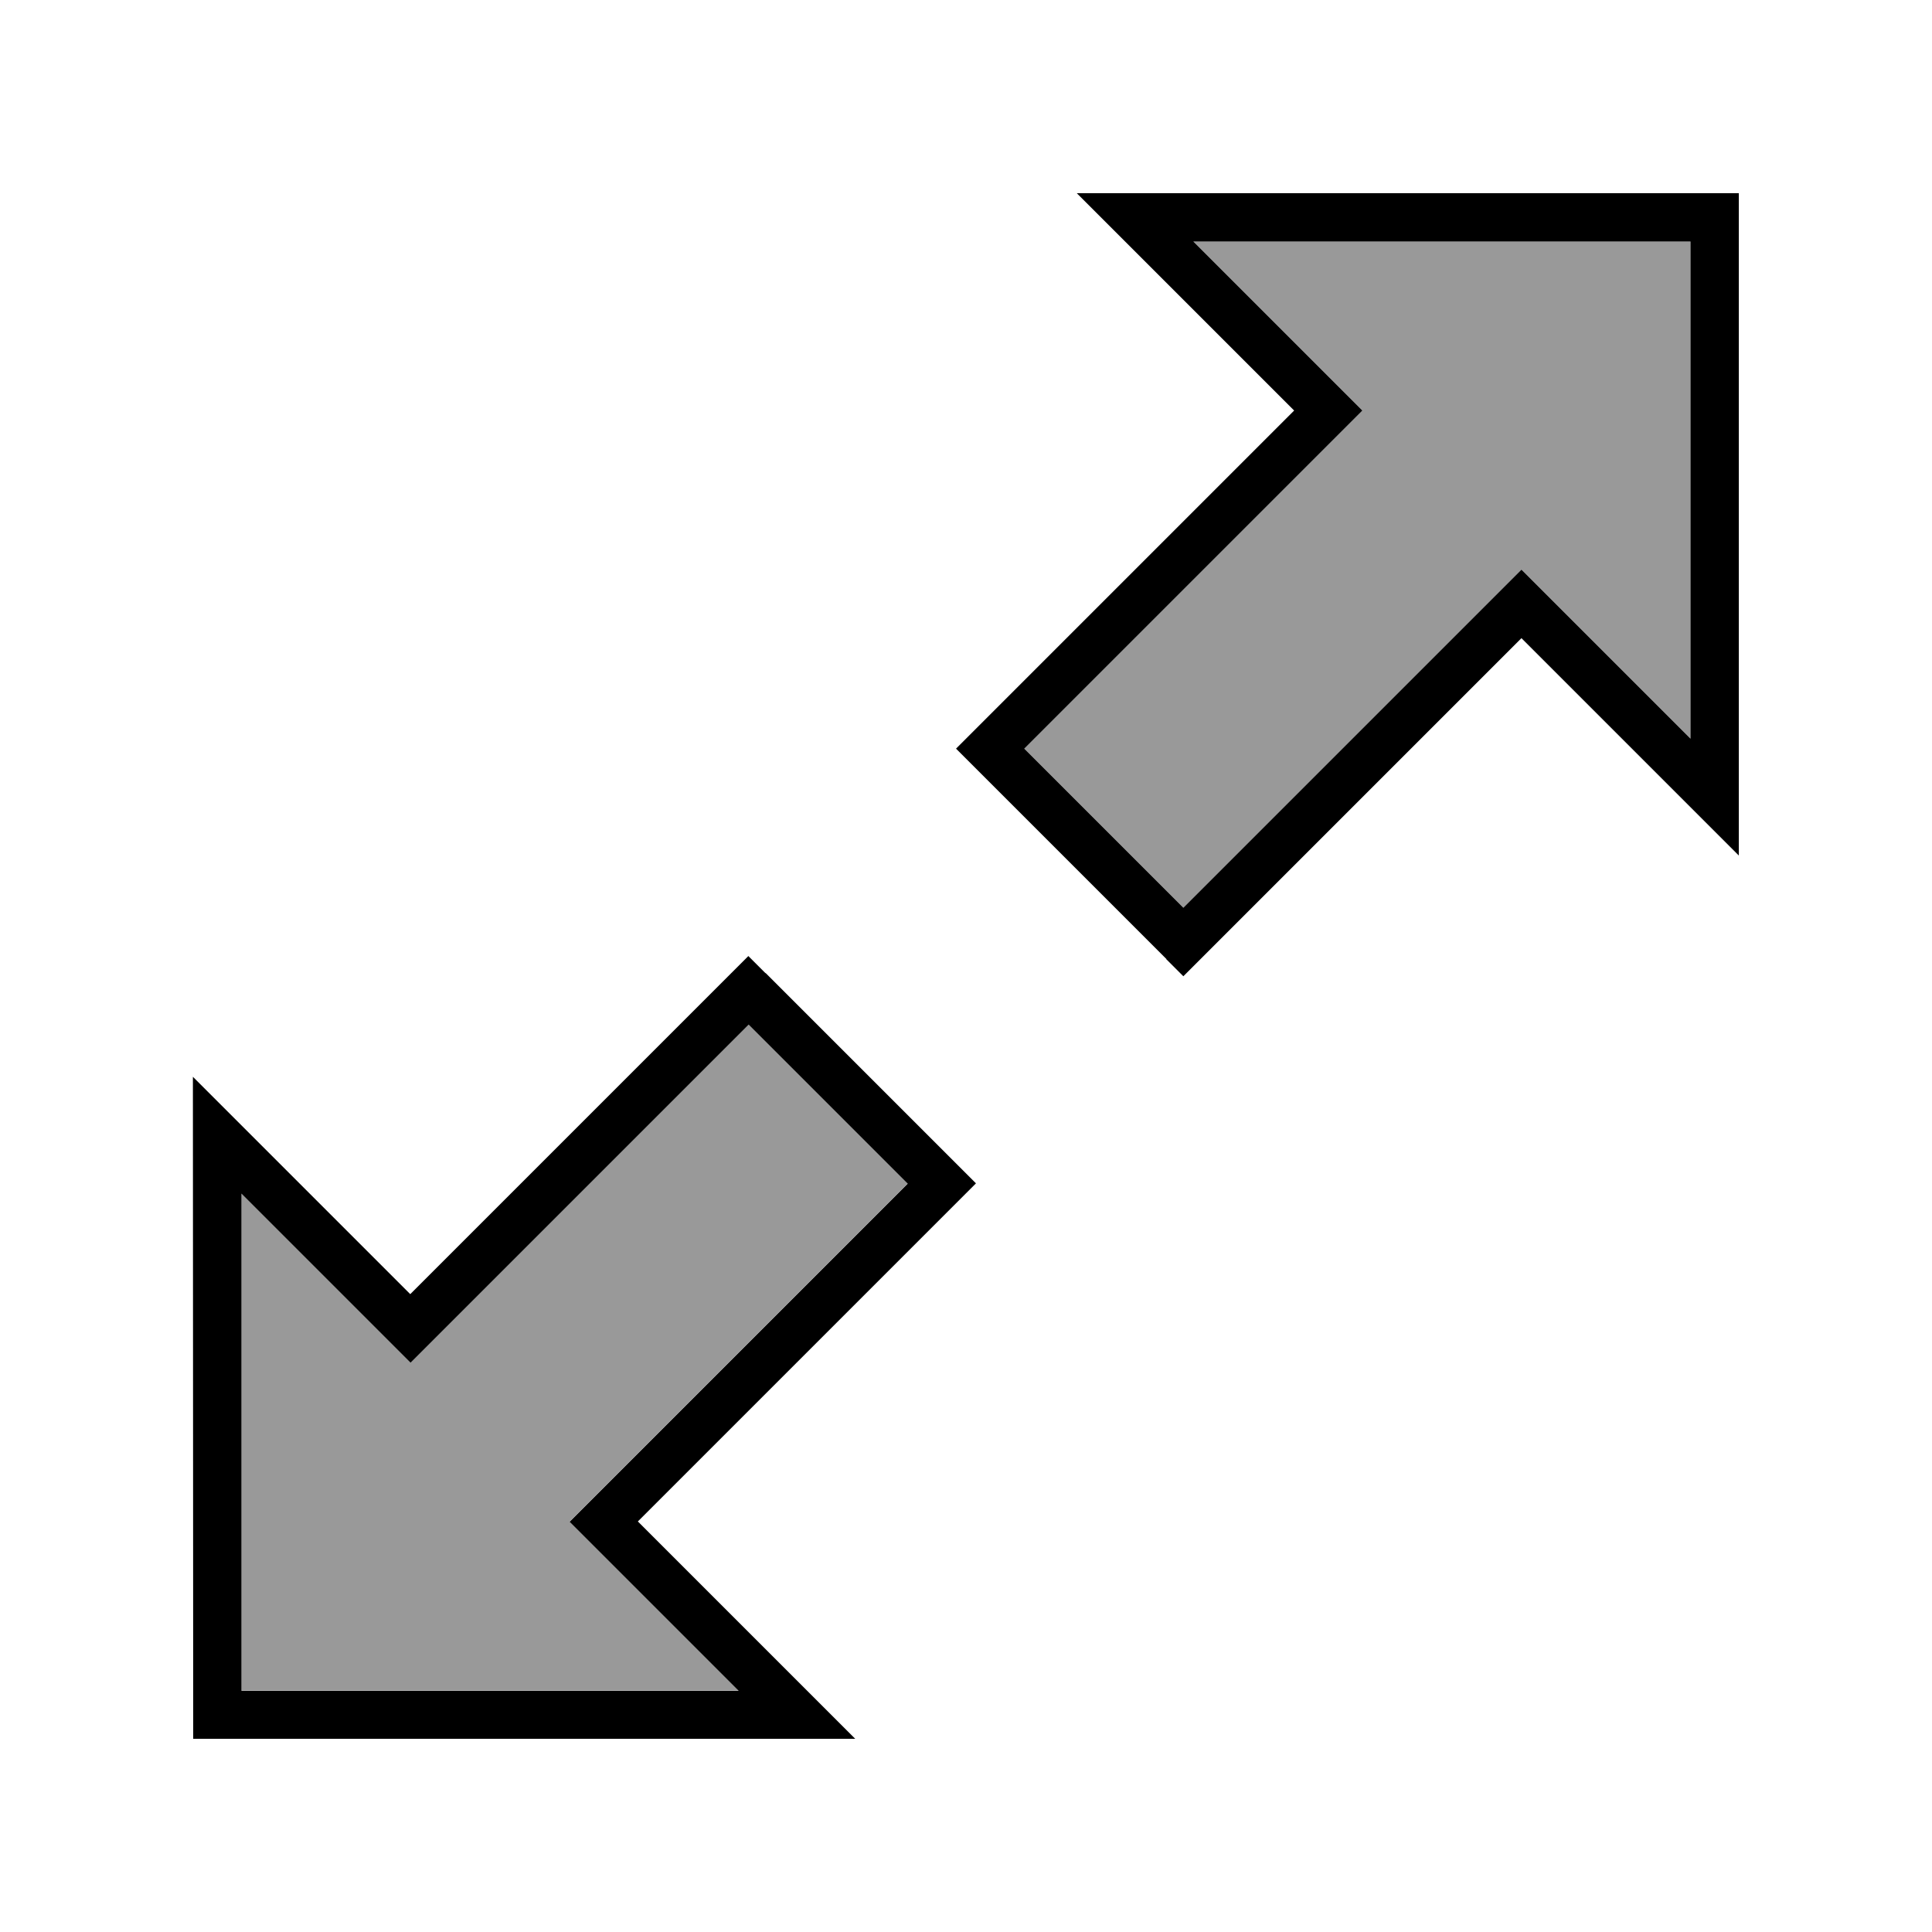
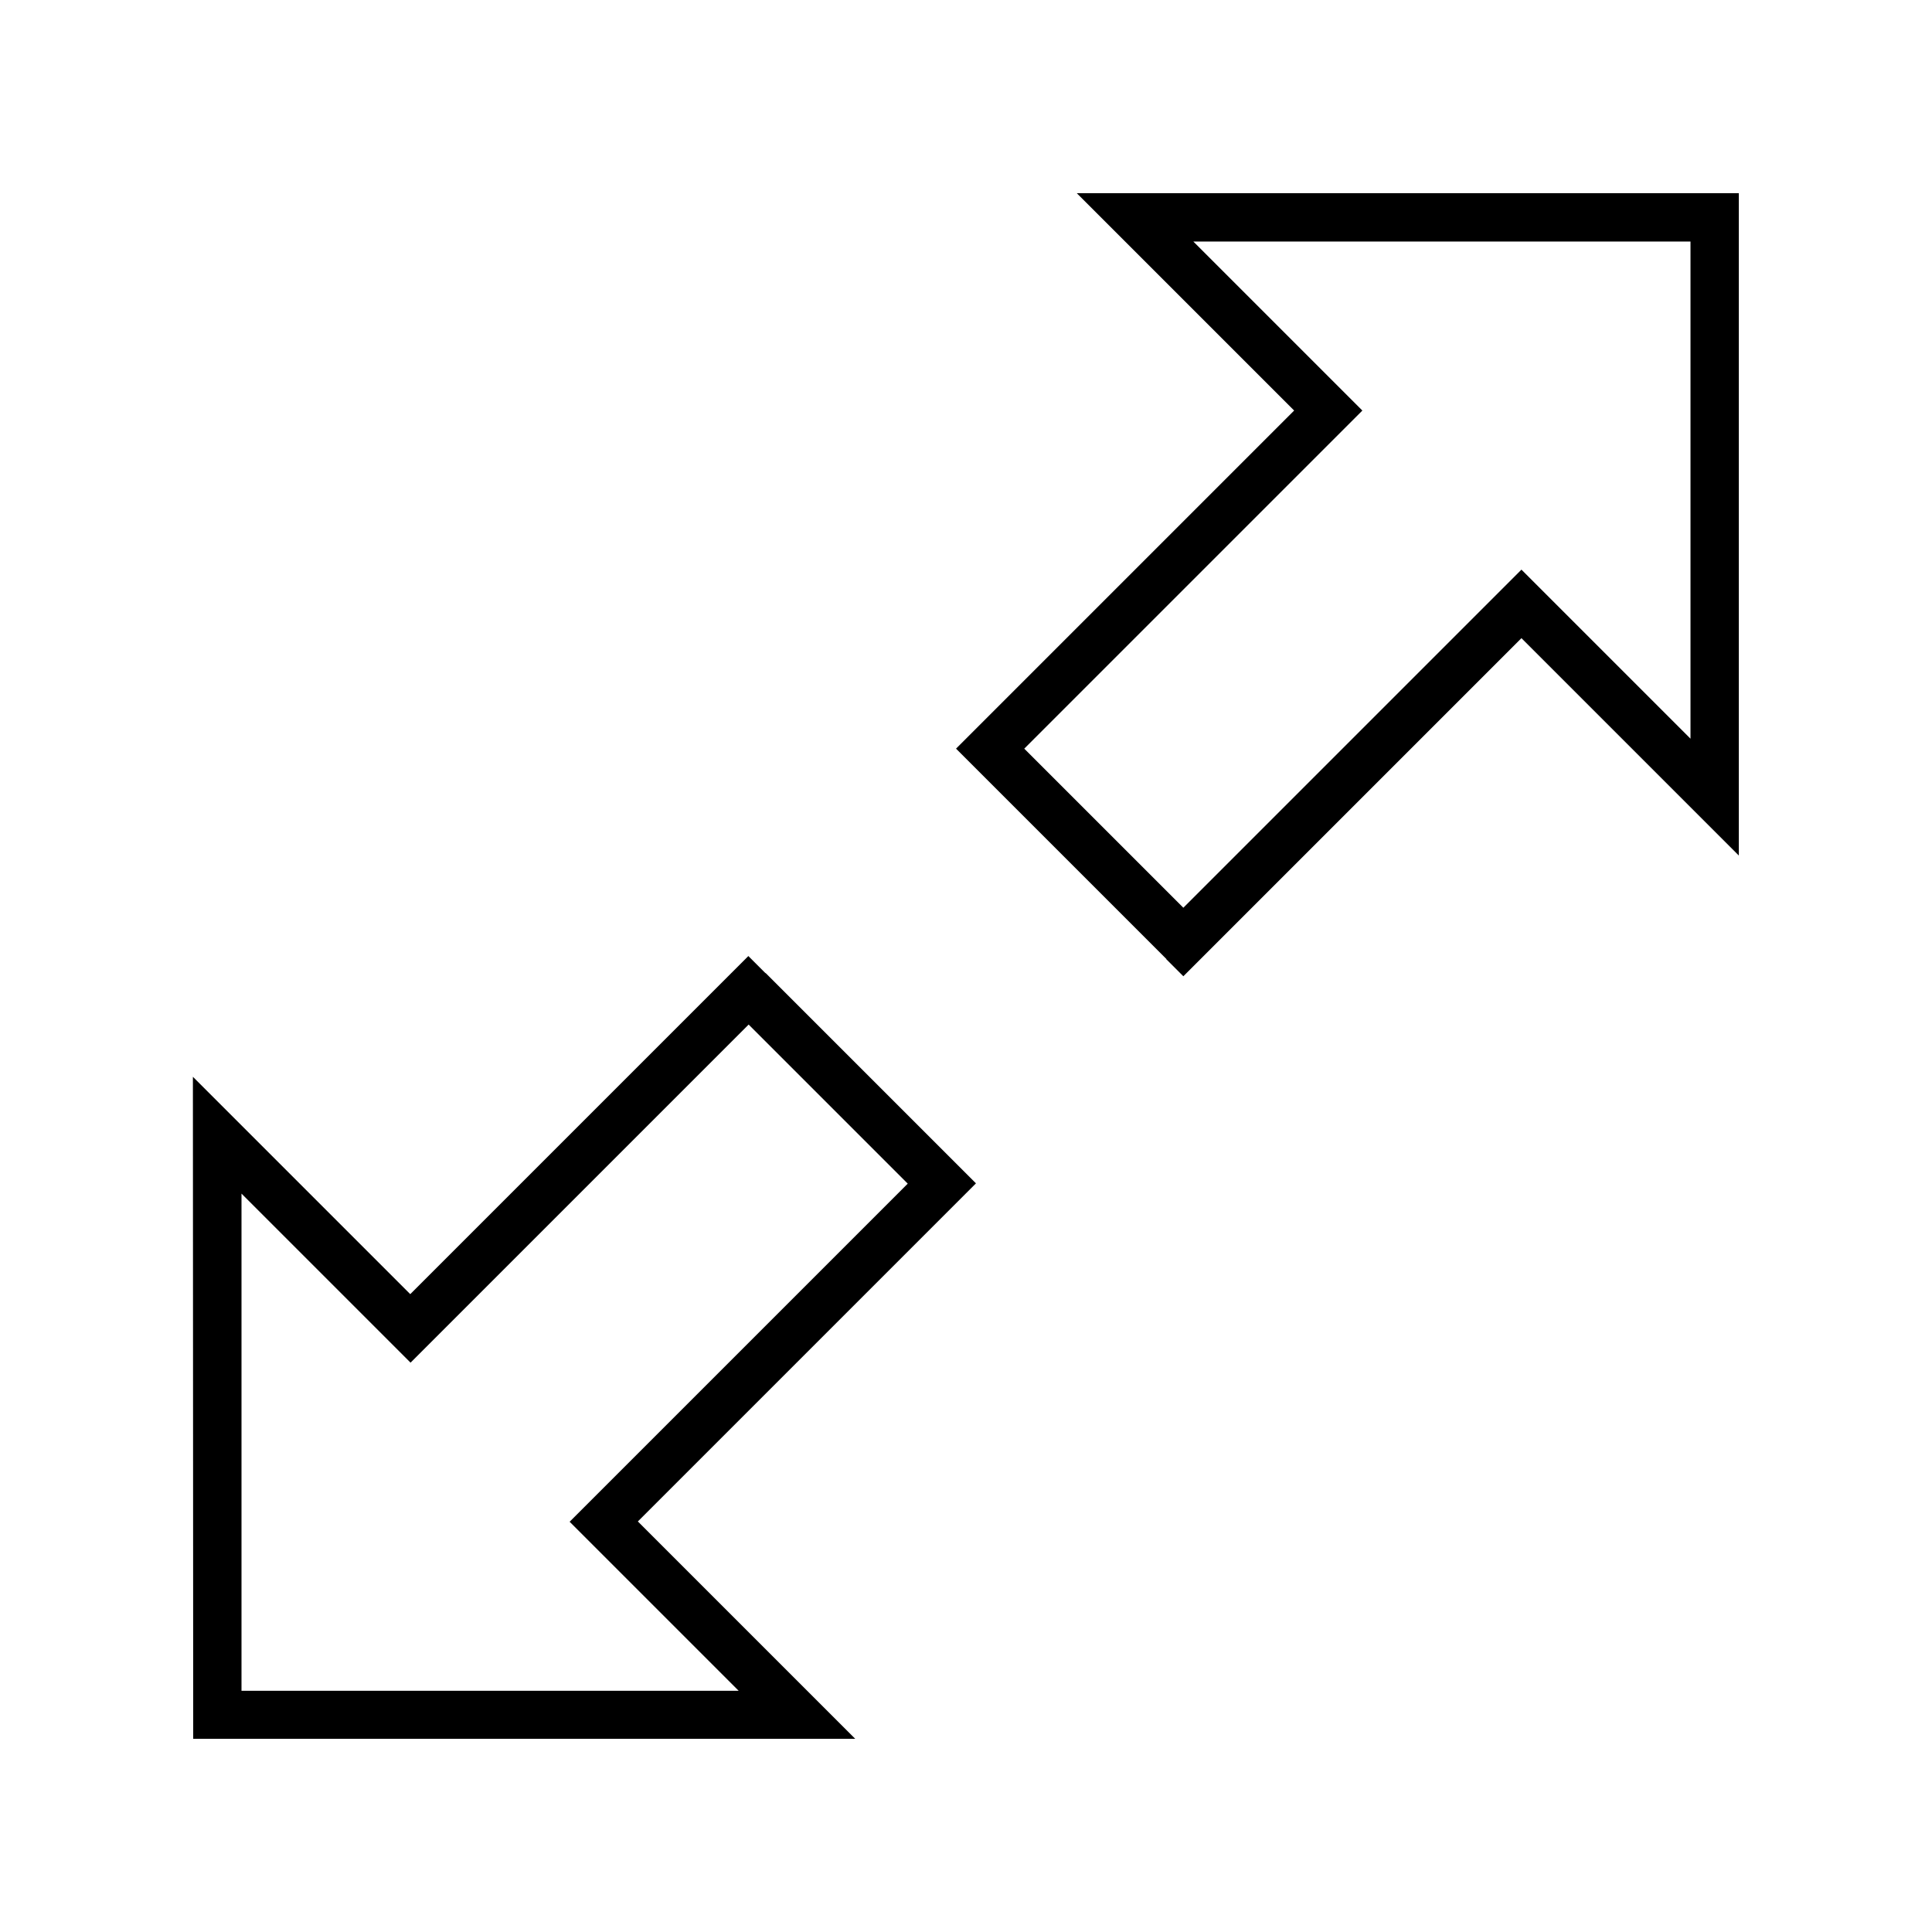
<svg xmlns="http://www.w3.org/2000/svg" viewBox="0 0 640 640">
-   <path opacity=".4" fill="currentColor" d="M80 395.3L80 560L244.7 560L194.4 509.7L188.7 504L194.4 498.3L300.7 392L248 339.3L141.7 445.6L136 451.3L130.3 445.6L80 395.3zM339.3 248L392 300.7L498.3 194.4L504 188.7L509.7 194.4L560 244.7L560 80L395.3 80L445.6 130.3L451.3 136L445.6 141.7L339.3 248z" />
  <path fill="currentColor" d="M386.3 317.7L392 323.4L397.7 317.7L504 211.4C550.3 257.7 574.3 281.7 576 283.4L576 64L356.7 64C358.4 65.7 382.4 89.7 428.7 136L322.4 242.3L316.7 248L322.4 253.7L386.4 317.7zM498.3 194.4L392 300.7L339.3 248L445.6 141.7L451.3 136L445.6 130.3L395.3 80L560 80L560 244.7L509.7 194.4L504 188.7L498.3 194.4zM253.6 322.4L247.9 316.7L242.2 322.4L135.9 428.7C89.6 382.4 65.6 358.4 63.9 356.7L64 576L283.3 576C281.6 574.3 257.6 550.3 211.3 504L317.6 397.7L323.3 392L317.6 386.3L253.6 322.3zM141.7 445.7L248 339.4L300.7 392.1L194.4 498.4L188.7 504.1L194.4 509.8L244.7 560.1L80 560.1L80 395.4L130.3 445.7L136 451.4L141.7 445.7z" />
</svg>